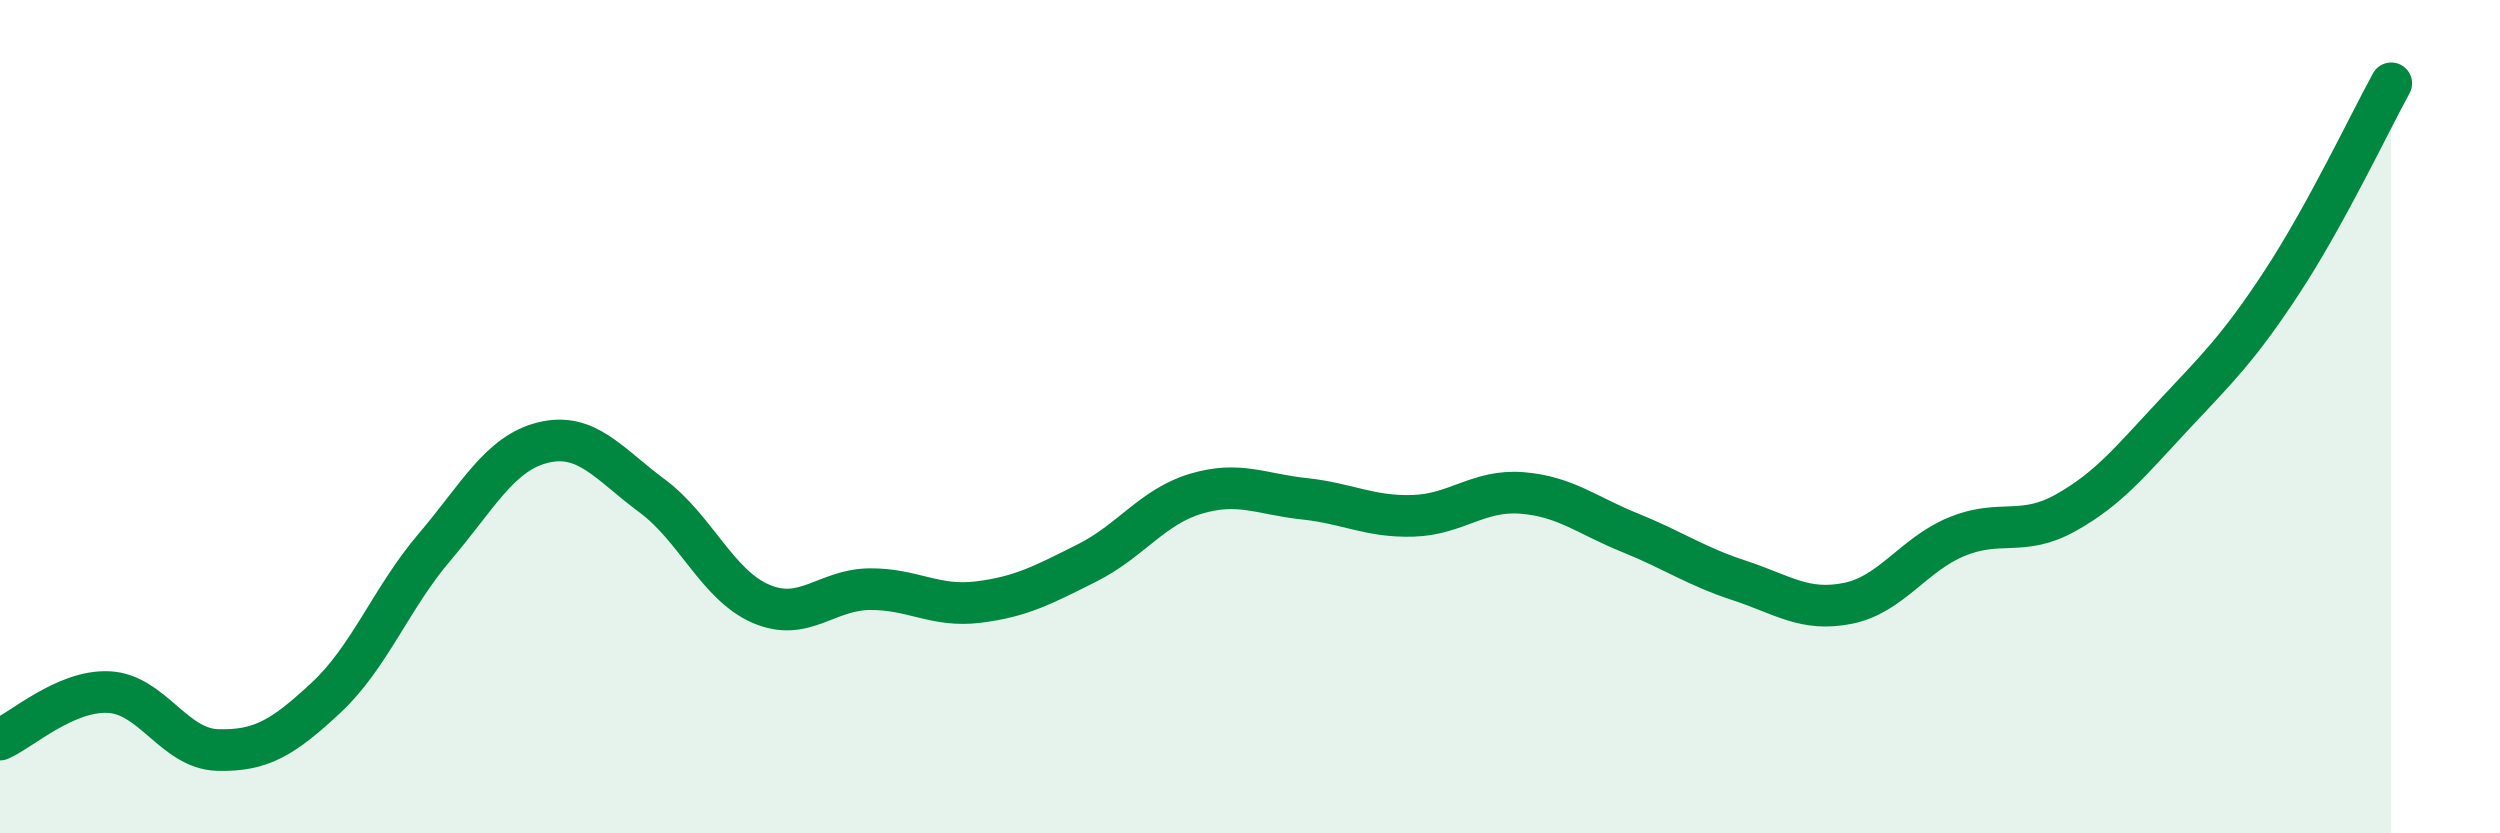
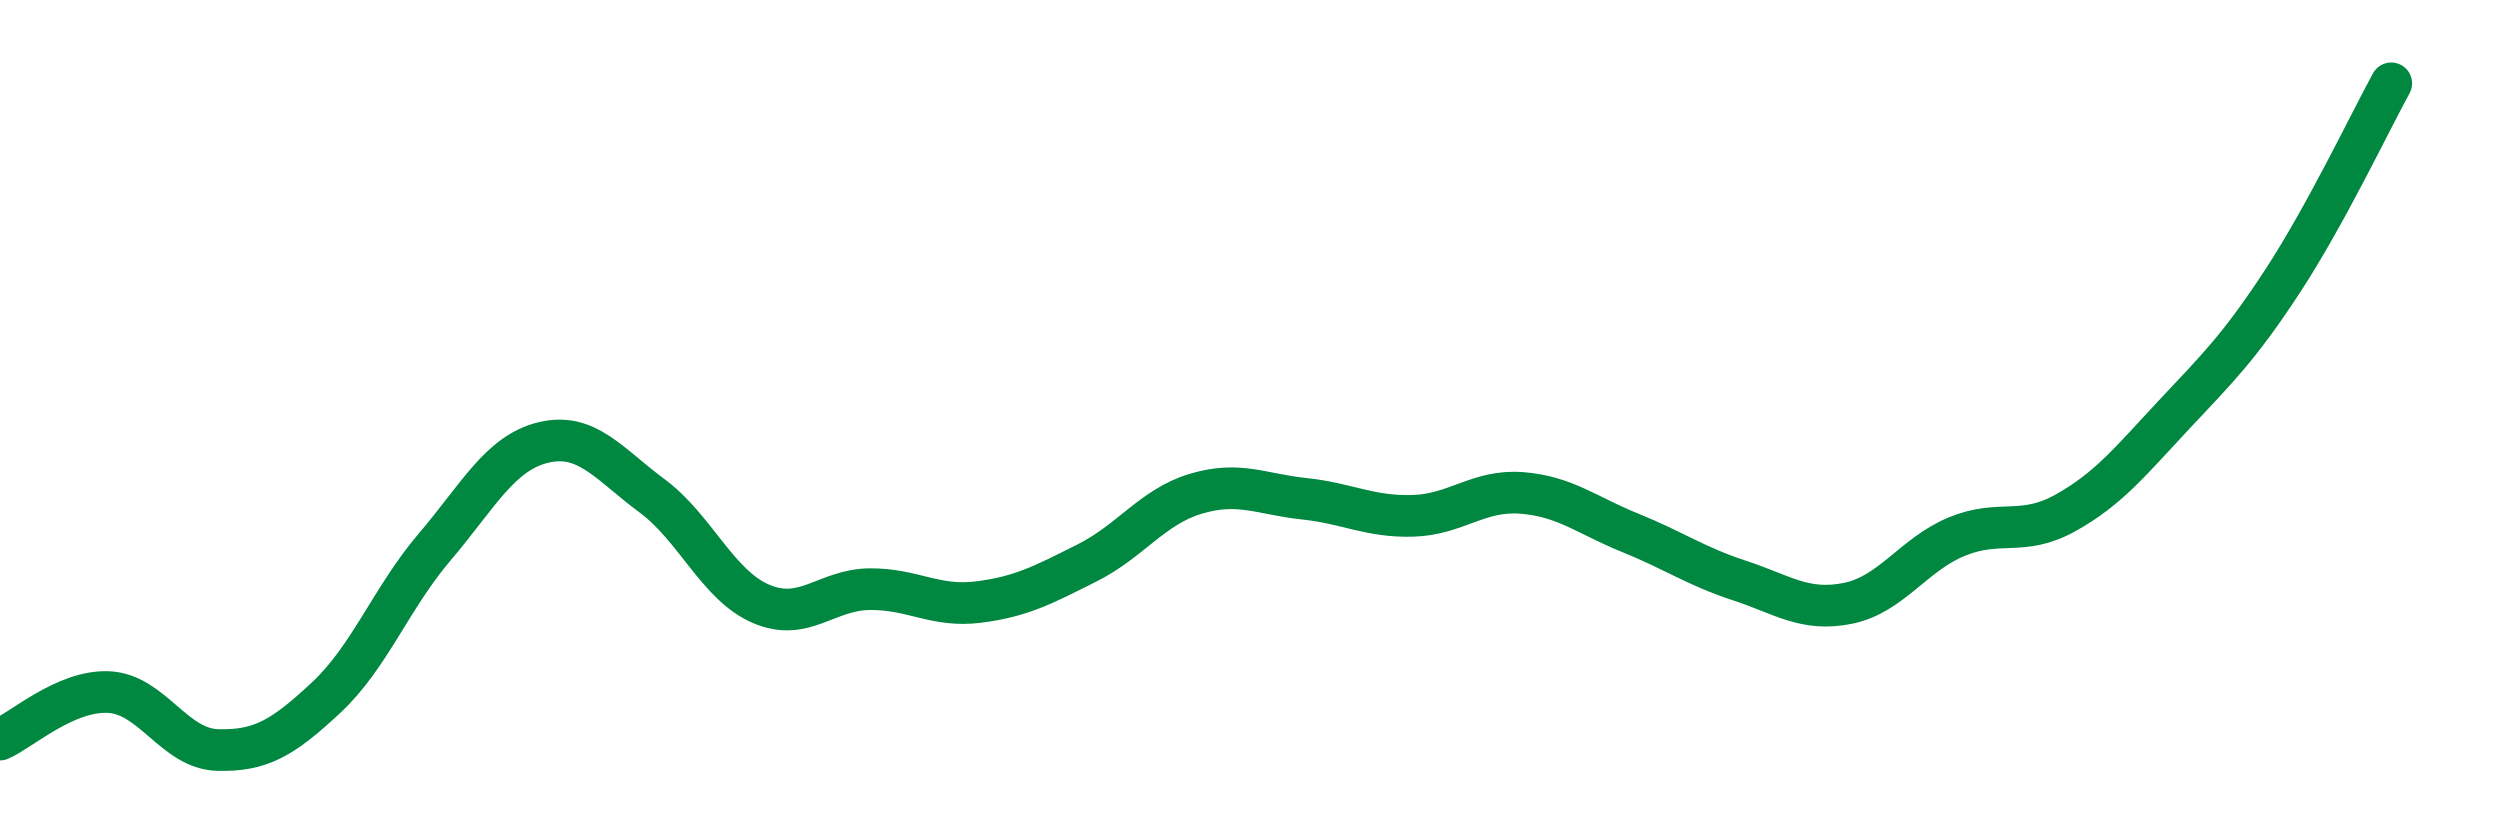
<svg xmlns="http://www.w3.org/2000/svg" width="60" height="20" viewBox="0 0 60 20">
-   <path d="M 0,17.75 C 0.52,17.52 1.57,16.56 2.61,16.61 C 3.65,16.66 4.18,17.97 5.22,18 C 6.26,18.03 6.79,17.71 7.83,16.74 C 8.87,15.77 9.39,14.35 10.43,13.13 C 11.47,11.91 12,10.87 13.04,10.62 C 14.08,10.37 14.61,11.13 15.65,11.9 C 16.69,12.67 17.22,14.04 18.26,14.49 C 19.3,14.94 19.83,14.15 20.87,14.14 C 21.91,14.13 22.44,14.58 23.48,14.45 C 24.52,14.32 25.05,14.03 26.09,13.51 C 27.13,12.99 27.66,12.16 28.7,11.85 C 29.74,11.54 30.26,11.86 31.3,11.97 C 32.34,12.08 32.87,12.41 33.91,12.38 C 34.95,12.35 35.48,11.75 36.52,11.83 C 37.56,11.91 38.09,12.37 39.13,12.79 C 40.17,13.21 40.7,13.59 41.74,13.93 C 42.78,14.27 43.31,14.69 44.35,14.48 C 45.39,14.27 45.92,13.31 46.96,12.88 C 48,12.45 48.53,12.89 49.57,12.31 C 50.61,11.73 51.13,11.07 52.17,9.96 C 53.21,8.85 53.74,8.34 54.78,6.75 C 55.82,5.16 56.87,2.95 57.39,2L57.39 20L0 20Z" fill="#008740" opacity="0.1" stroke-linecap="round" stroke-linejoin="round" />
  <path d="M 0,17.75 C 0.52,17.52 1.57,16.56 2.61,16.61 C 3.65,16.66 4.18,17.97 5.22,18 C 6.26,18.03 6.79,17.71 7.83,16.74 C 8.87,15.77 9.39,14.35 10.43,13.13 C 11.47,11.91 12,10.87 13.04,10.62 C 14.08,10.37 14.61,11.13 15.65,11.9 C 16.69,12.67 17.22,14.04 18.26,14.49 C 19.3,14.94 19.83,14.15 20.87,14.14 C 21.91,14.13 22.44,14.58 23.48,14.45 C 24.52,14.32 25.05,14.03 26.09,13.51 C 27.13,12.99 27.66,12.16 28.7,11.85 C 29.74,11.54 30.26,11.86 31.3,11.97 C 32.34,12.08 32.87,12.41 33.91,12.38 C 34.95,12.35 35.48,11.75 36.52,11.83 C 37.56,11.91 38.09,12.37 39.13,12.79 C 40.17,13.21 40.7,13.59 41.74,13.93 C 42.78,14.27 43.31,14.69 44.35,14.48 C 45.39,14.27 45.92,13.31 46.96,12.88 C 48,12.45 48.53,12.89 49.57,12.31 C 50.61,11.73 51.13,11.07 52.17,9.96 C 53.21,8.85 53.74,8.34 54.78,6.75 C 55.82,5.16 56.87,2.95 57.39,2" stroke="#008740" stroke-width="1" fill="none" stroke-linecap="round" stroke-linejoin="round" />
</svg>